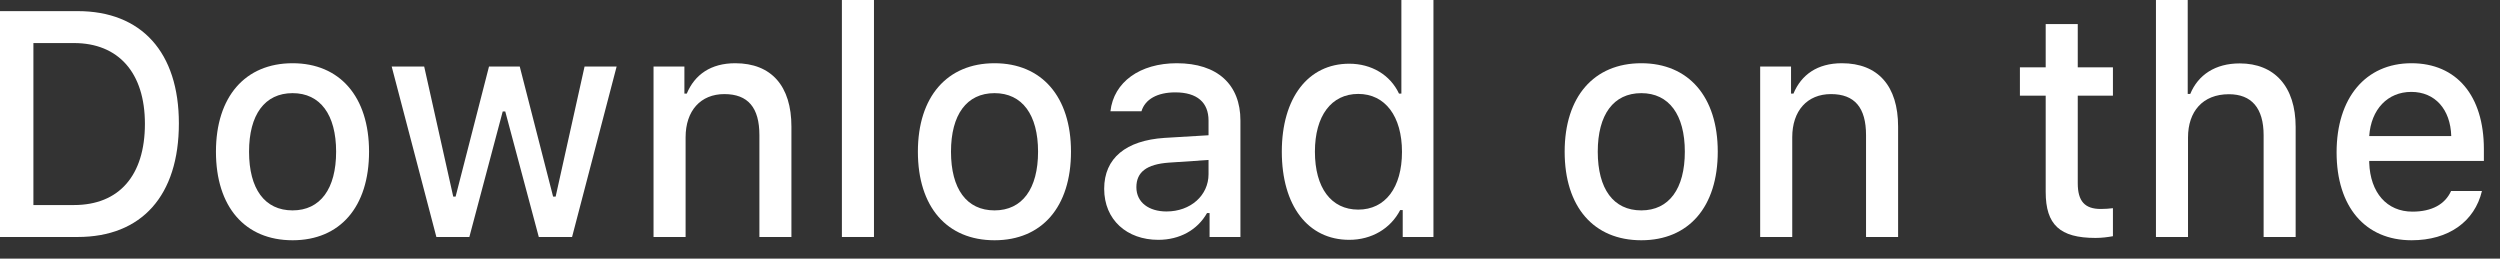
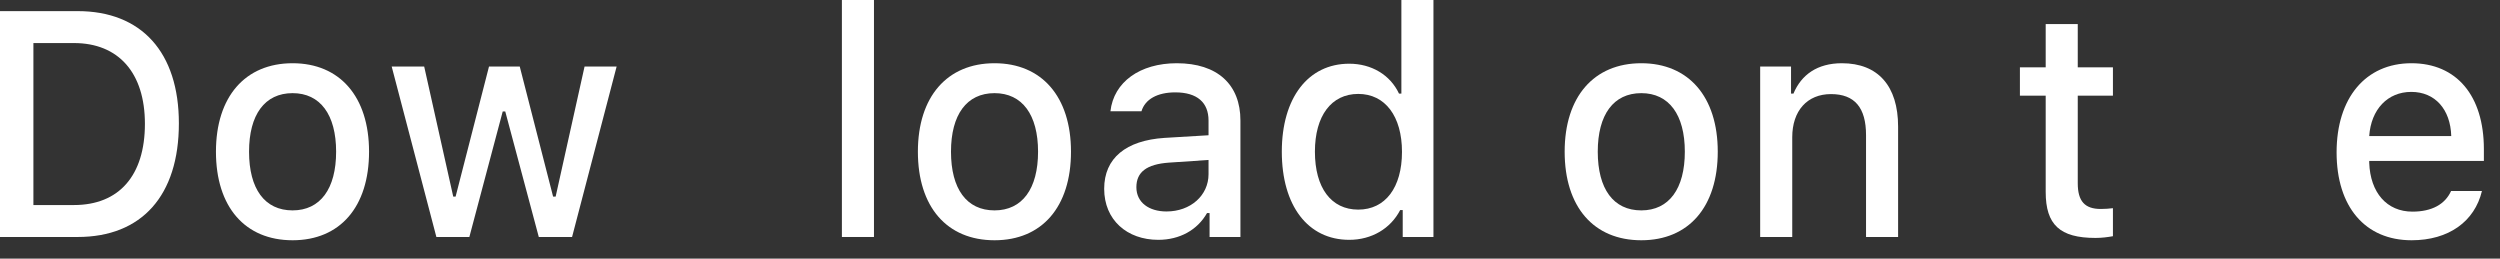
<svg xmlns="http://www.w3.org/2000/svg" fill="none" height="100%" overflow="visible" preserveAspectRatio="none" style="display: block;" viewBox="0 0 58 6" width="100%">
  <rect x="0" y="0" width="58" height="6" fill="#333333" stroke="none" />
  <g id="Download on the">
    <path d="M0 0.258V5.498H1.802C3.289 5.498 4.15 4.536 4.15 2.862C4.15 1.213 3.282 0.258 1.802 0.258H0ZM0.775 0.999H1.715C2.75 0.999 3.362 1.689 3.362 2.873C3.362 4.075 2.76 4.757 1.715 4.757H0.775V0.999Z" fill="white" />
    <path d="M6.788 5.574C7.888 5.574 8.562 4.801 8.562 3.519C8.562 2.244 7.884 1.467 6.788 1.467C5.688 1.467 5.01 2.244 5.01 3.519C5.01 4.801 5.685 5.574 6.788 5.574ZM6.788 4.881C6.141 4.881 5.778 4.383 5.778 3.519C5.778 2.662 6.141 2.161 6.788 2.161C7.431 2.161 7.798 2.662 7.798 3.519C7.798 4.38 7.431 4.881 6.788 4.881Z" fill="white" />
    <path d="M14.306 1.543H13.562L12.891 4.561H12.832L12.058 1.543H11.345L10.57 4.561H10.515L9.841 1.543H9.087L10.124 5.498H10.889L11.663 2.586H11.722L12.5 5.498H13.272L14.306 1.543Z" fill="white" />
-     <path d="M15.162 5.498H15.906V3.185C15.906 2.568 16.255 2.183 16.805 2.183C17.355 2.183 17.618 2.499 17.618 3.134V5.498H18.361V2.938C18.361 1.997 17.898 1.467 17.057 1.467C16.49 1.467 16.117 1.732 15.933 2.172H15.878V1.543H15.162V5.498Z" fill="white" />
    <path d="M19.532 5.498H20.276V0H19.532V5.498Z" fill="white" />
    <path d="M23.073 5.574C24.173 5.574 24.847 4.801 24.847 3.519C24.847 2.244 24.169 1.467 23.073 1.467C21.973 1.467 21.295 2.244 21.295 3.519C21.295 4.801 21.969 5.574 23.073 5.574ZM23.073 4.881C22.426 4.881 22.063 4.383 22.063 3.519C22.063 2.662 22.426 2.161 23.073 2.161C23.716 2.161 24.083 2.662 24.083 3.519C24.083 4.38 23.716 4.881 23.073 4.881Z" fill="white" />
    <path d="M27.063 4.906C26.658 4.906 26.364 4.699 26.364 4.343C26.364 3.995 26.599 3.81 27.118 3.773L28.038 3.711V4.042C28.038 4.532 27.623 4.906 27.063 4.906ZM26.872 5.564C27.367 5.564 27.779 5.338 28.003 4.943H28.062V5.498H28.778V2.796C28.778 1.961 28.245 1.467 27.301 1.467C26.447 1.467 25.838 1.903 25.762 2.582H26.482C26.565 2.302 26.852 2.143 27.267 2.143C27.775 2.143 28.038 2.379 28.038 2.796V3.138L27.018 3.199C26.122 3.258 25.617 3.668 25.617 4.38C25.617 5.102 26.146 5.564 26.872 5.564Z" fill="white" />
    <path d="M31.302 5.564C31.82 5.564 32.26 5.306 32.484 4.874H32.543V5.498H33.256V0H32.512V2.172H32.457C32.253 1.736 31.817 1.478 31.302 1.478C30.35 1.478 29.738 2.27 29.738 3.519C29.738 4.772 30.343 5.564 31.302 5.564ZM31.512 2.179C32.135 2.179 32.526 2.698 32.526 3.523C32.526 4.351 32.139 4.863 31.512 4.863C30.883 4.863 30.506 4.358 30.506 3.519C30.506 2.687 30.887 2.179 31.512 2.179Z" fill="white" />
    <path d="M38.078 5.574C39.178 5.574 39.852 4.801 39.852 3.519C39.852 2.244 39.174 1.467 38.078 1.467C36.978 1.467 36.3 2.244 36.3 3.519C36.3 4.801 36.974 5.574 38.078 5.574ZM38.078 4.881C37.431 4.881 37.068 4.383 37.068 3.519C37.068 2.662 37.431 2.161 38.078 2.161C38.721 2.161 39.088 2.662 39.088 3.519C39.088 4.38 38.721 4.881 38.078 4.881Z" fill="white" />
    <path d="M40.836 5.498H41.58V3.185C41.58 2.568 41.929 2.183 42.479 2.183C43.029 2.183 43.292 2.499 43.292 3.134V5.498H44.036V2.938C44.036 1.997 43.572 1.467 42.732 1.467C42.164 1.467 41.791 1.732 41.608 2.172H41.552V1.543H40.836V5.498Z" fill="white" />
    <path d="M47.46 0.559V1.562H46.862V2.219H47.46V4.452C47.46 5.215 47.789 5.52 48.616 5.52C48.761 5.52 48.899 5.502 49.02 5.48V4.83C48.916 4.841 48.851 4.848 48.737 4.848C48.367 4.848 48.204 4.667 48.204 4.253V2.219H49.02V1.562H48.204V0.559H47.46Z" fill="white" />
-     <path d="M50.018 5.498H50.762V3.189C50.762 2.589 51.101 2.186 51.71 2.186C52.235 2.186 52.516 2.506 52.516 3.138V5.498H53.259V2.945C53.259 2.005 52.765 1.471 51.962 1.471C51.395 1.471 50.997 1.736 50.814 2.179H50.755V0H50.018V5.498Z" fill="white" />
    <path d="M55.942 2.132C56.492 2.132 56.851 2.535 56.869 3.156H54.966C55.008 2.538 55.392 2.132 55.942 2.132ZM56.865 4.431C56.727 4.739 56.419 4.91 55.969 4.91C55.374 4.91 54.991 4.47 54.966 3.777V3.733H57.626V3.461C57.626 2.219 56.993 1.467 55.945 1.467C54.883 1.467 54.209 2.27 54.209 3.534C54.209 4.797 54.87 5.574 55.949 5.574C56.81 5.574 57.412 5.139 57.581 4.431H56.865Z" fill="white" />
  </g>
</svg>